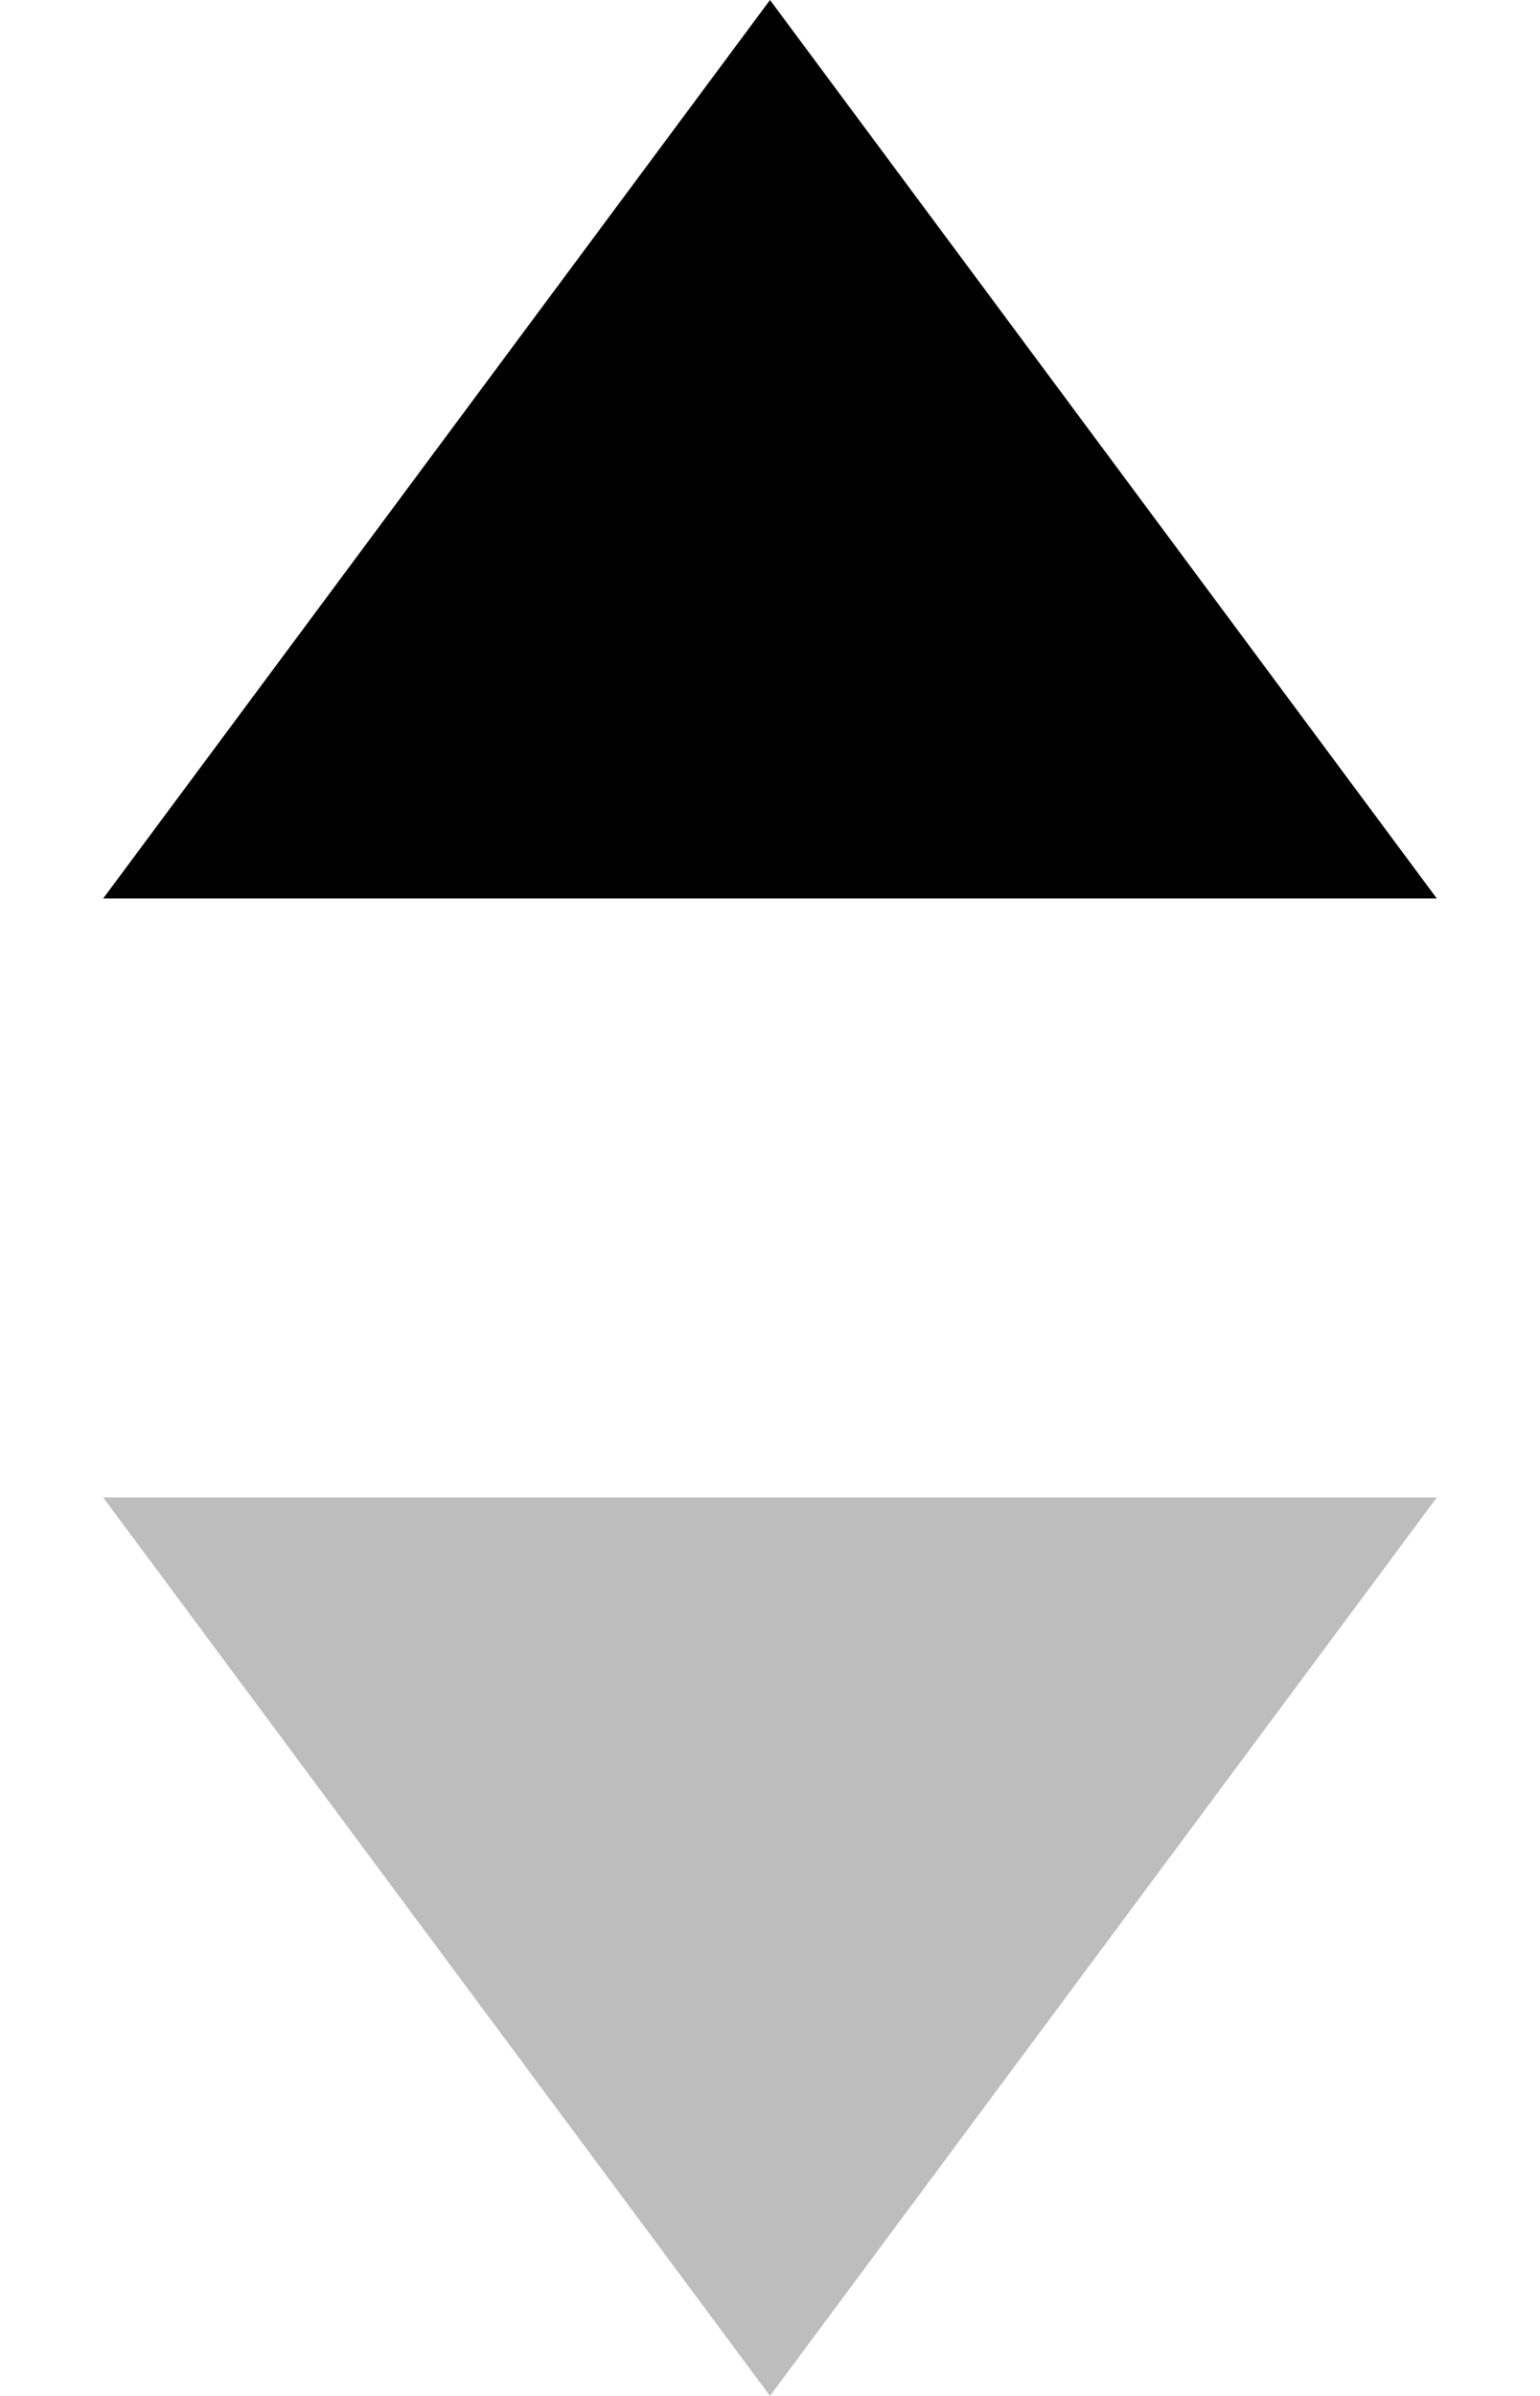
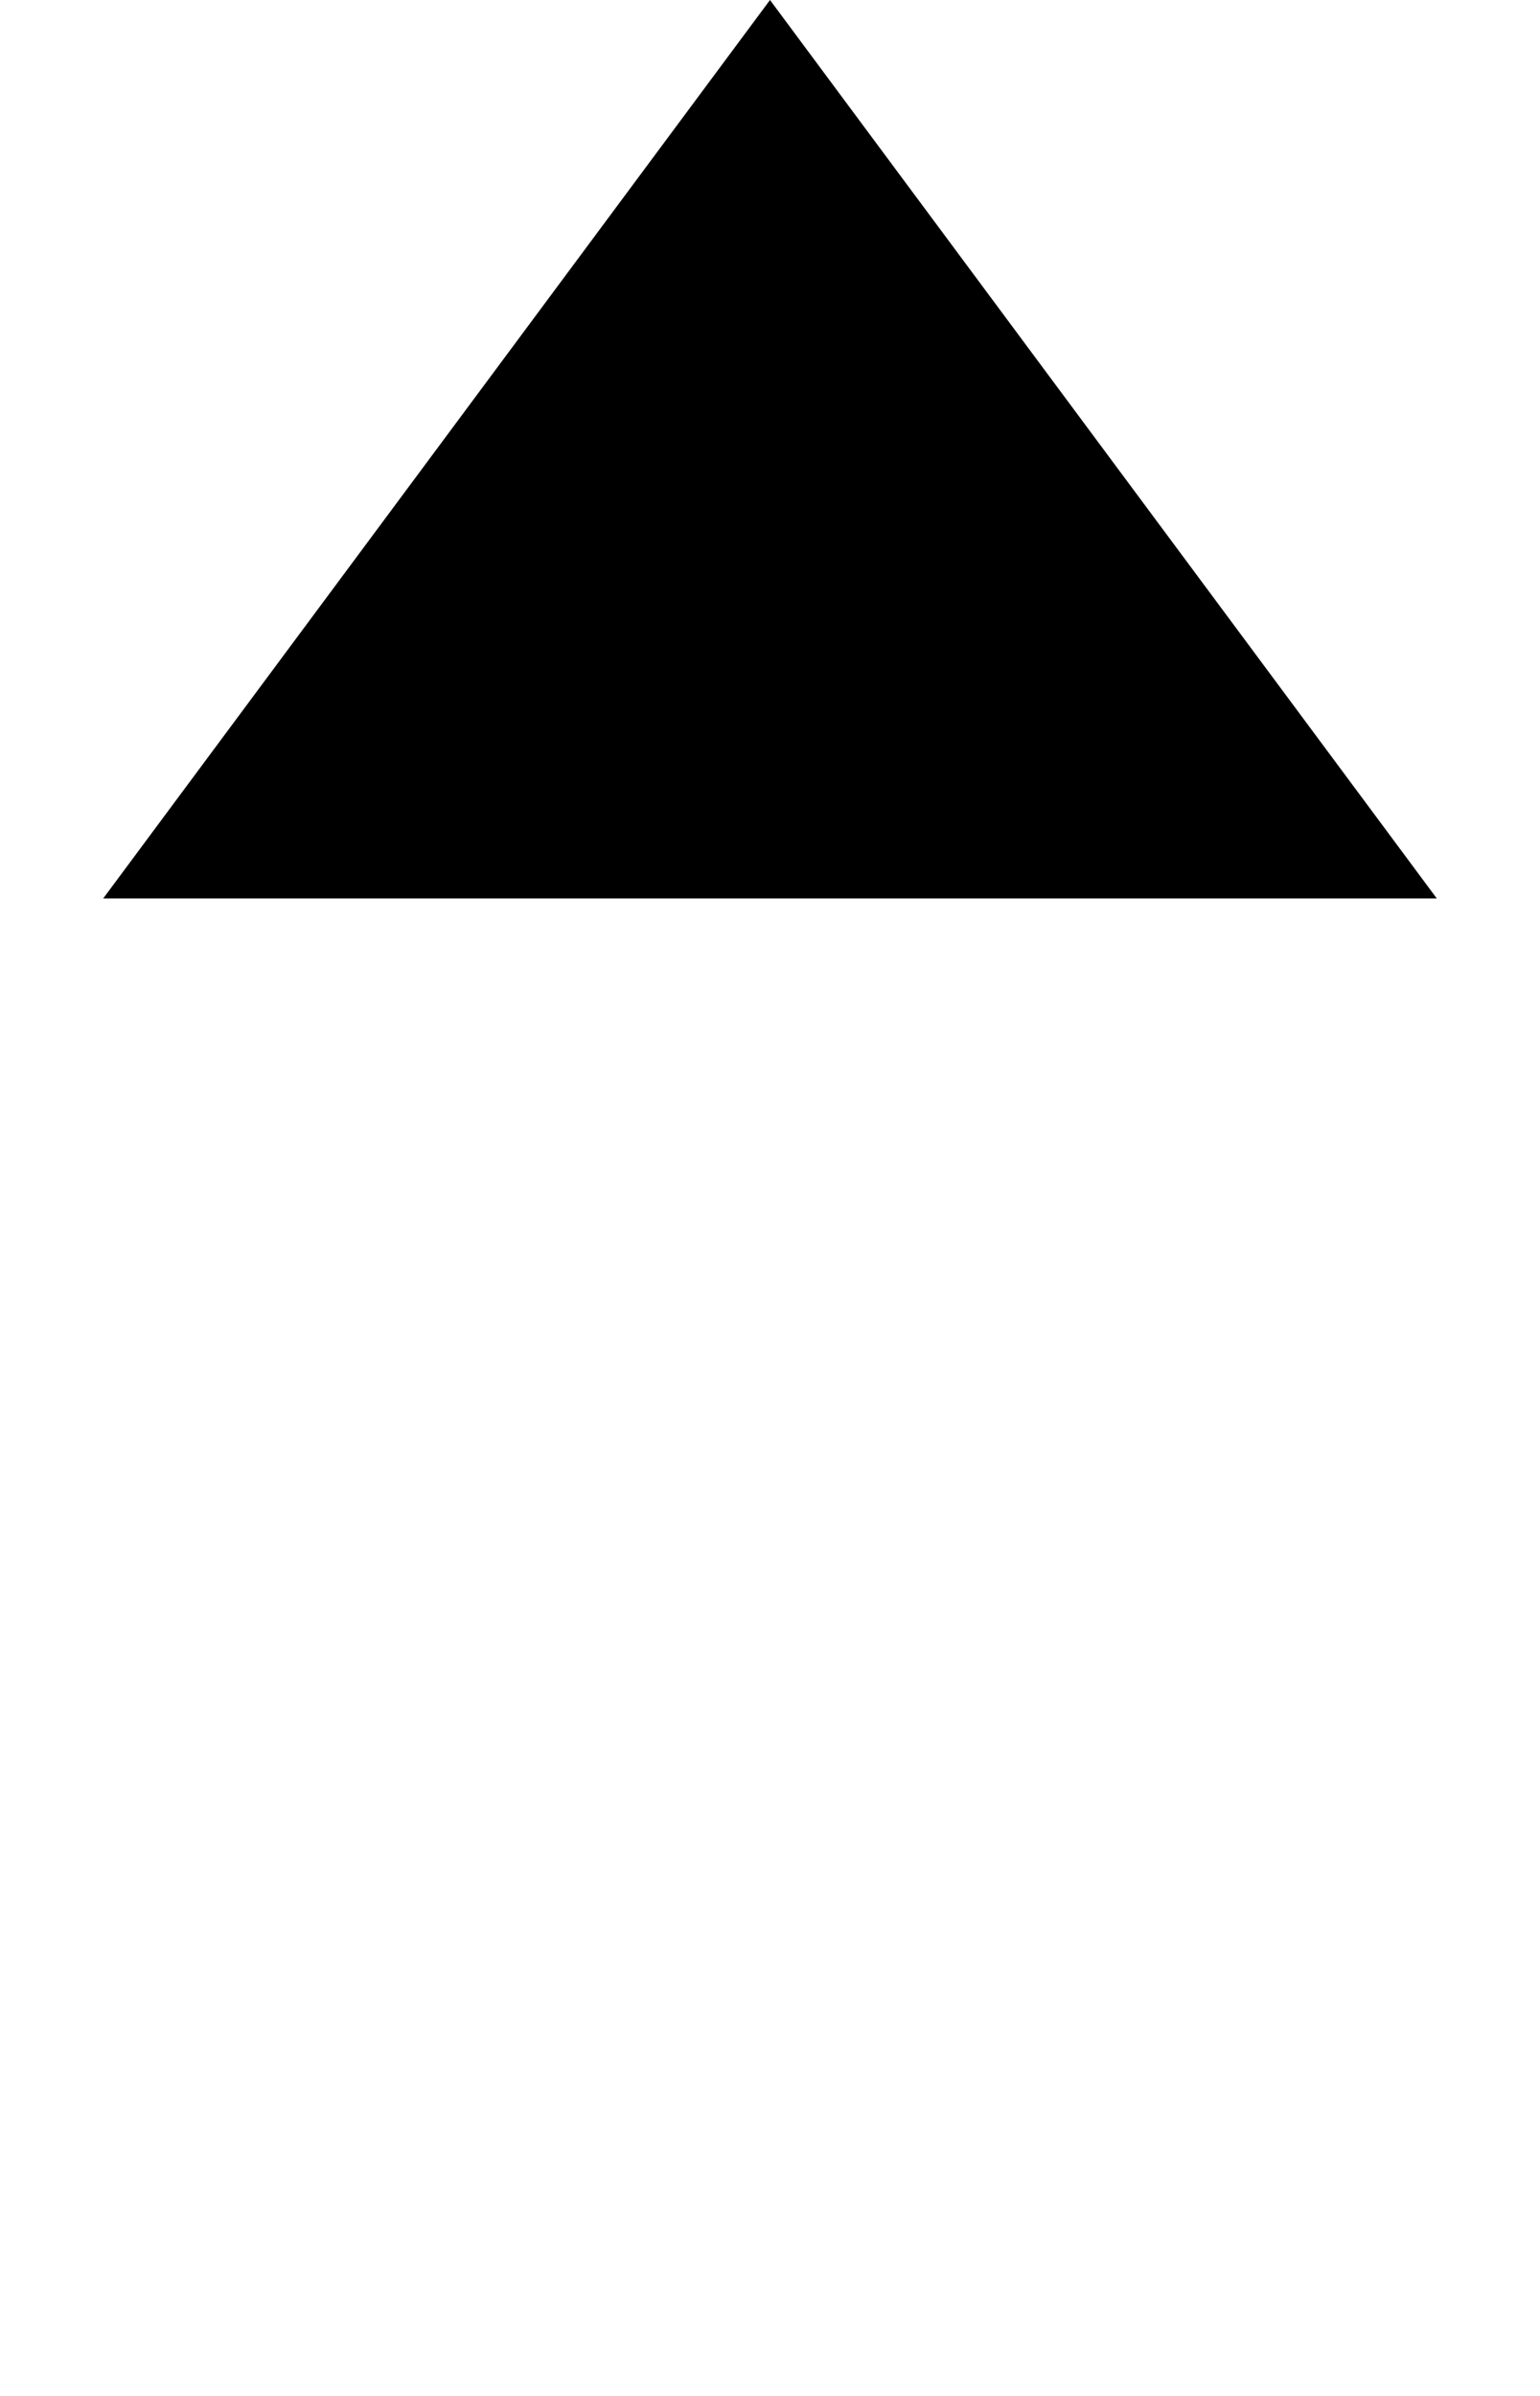
<svg xmlns="http://www.w3.org/2000/svg" width="9" height="14" viewBox="0 0 9 14" fill="none">
  <path d="M4.5 -3.93402e-07L0.603 5.25L8.397 5.25L4.5 -3.93402e-07Z" fill="black" />
-   <path d="M4.5 14L8.397 8.75H0.603L4.5 14Z" fill="#BDBDBD" />
</svg>